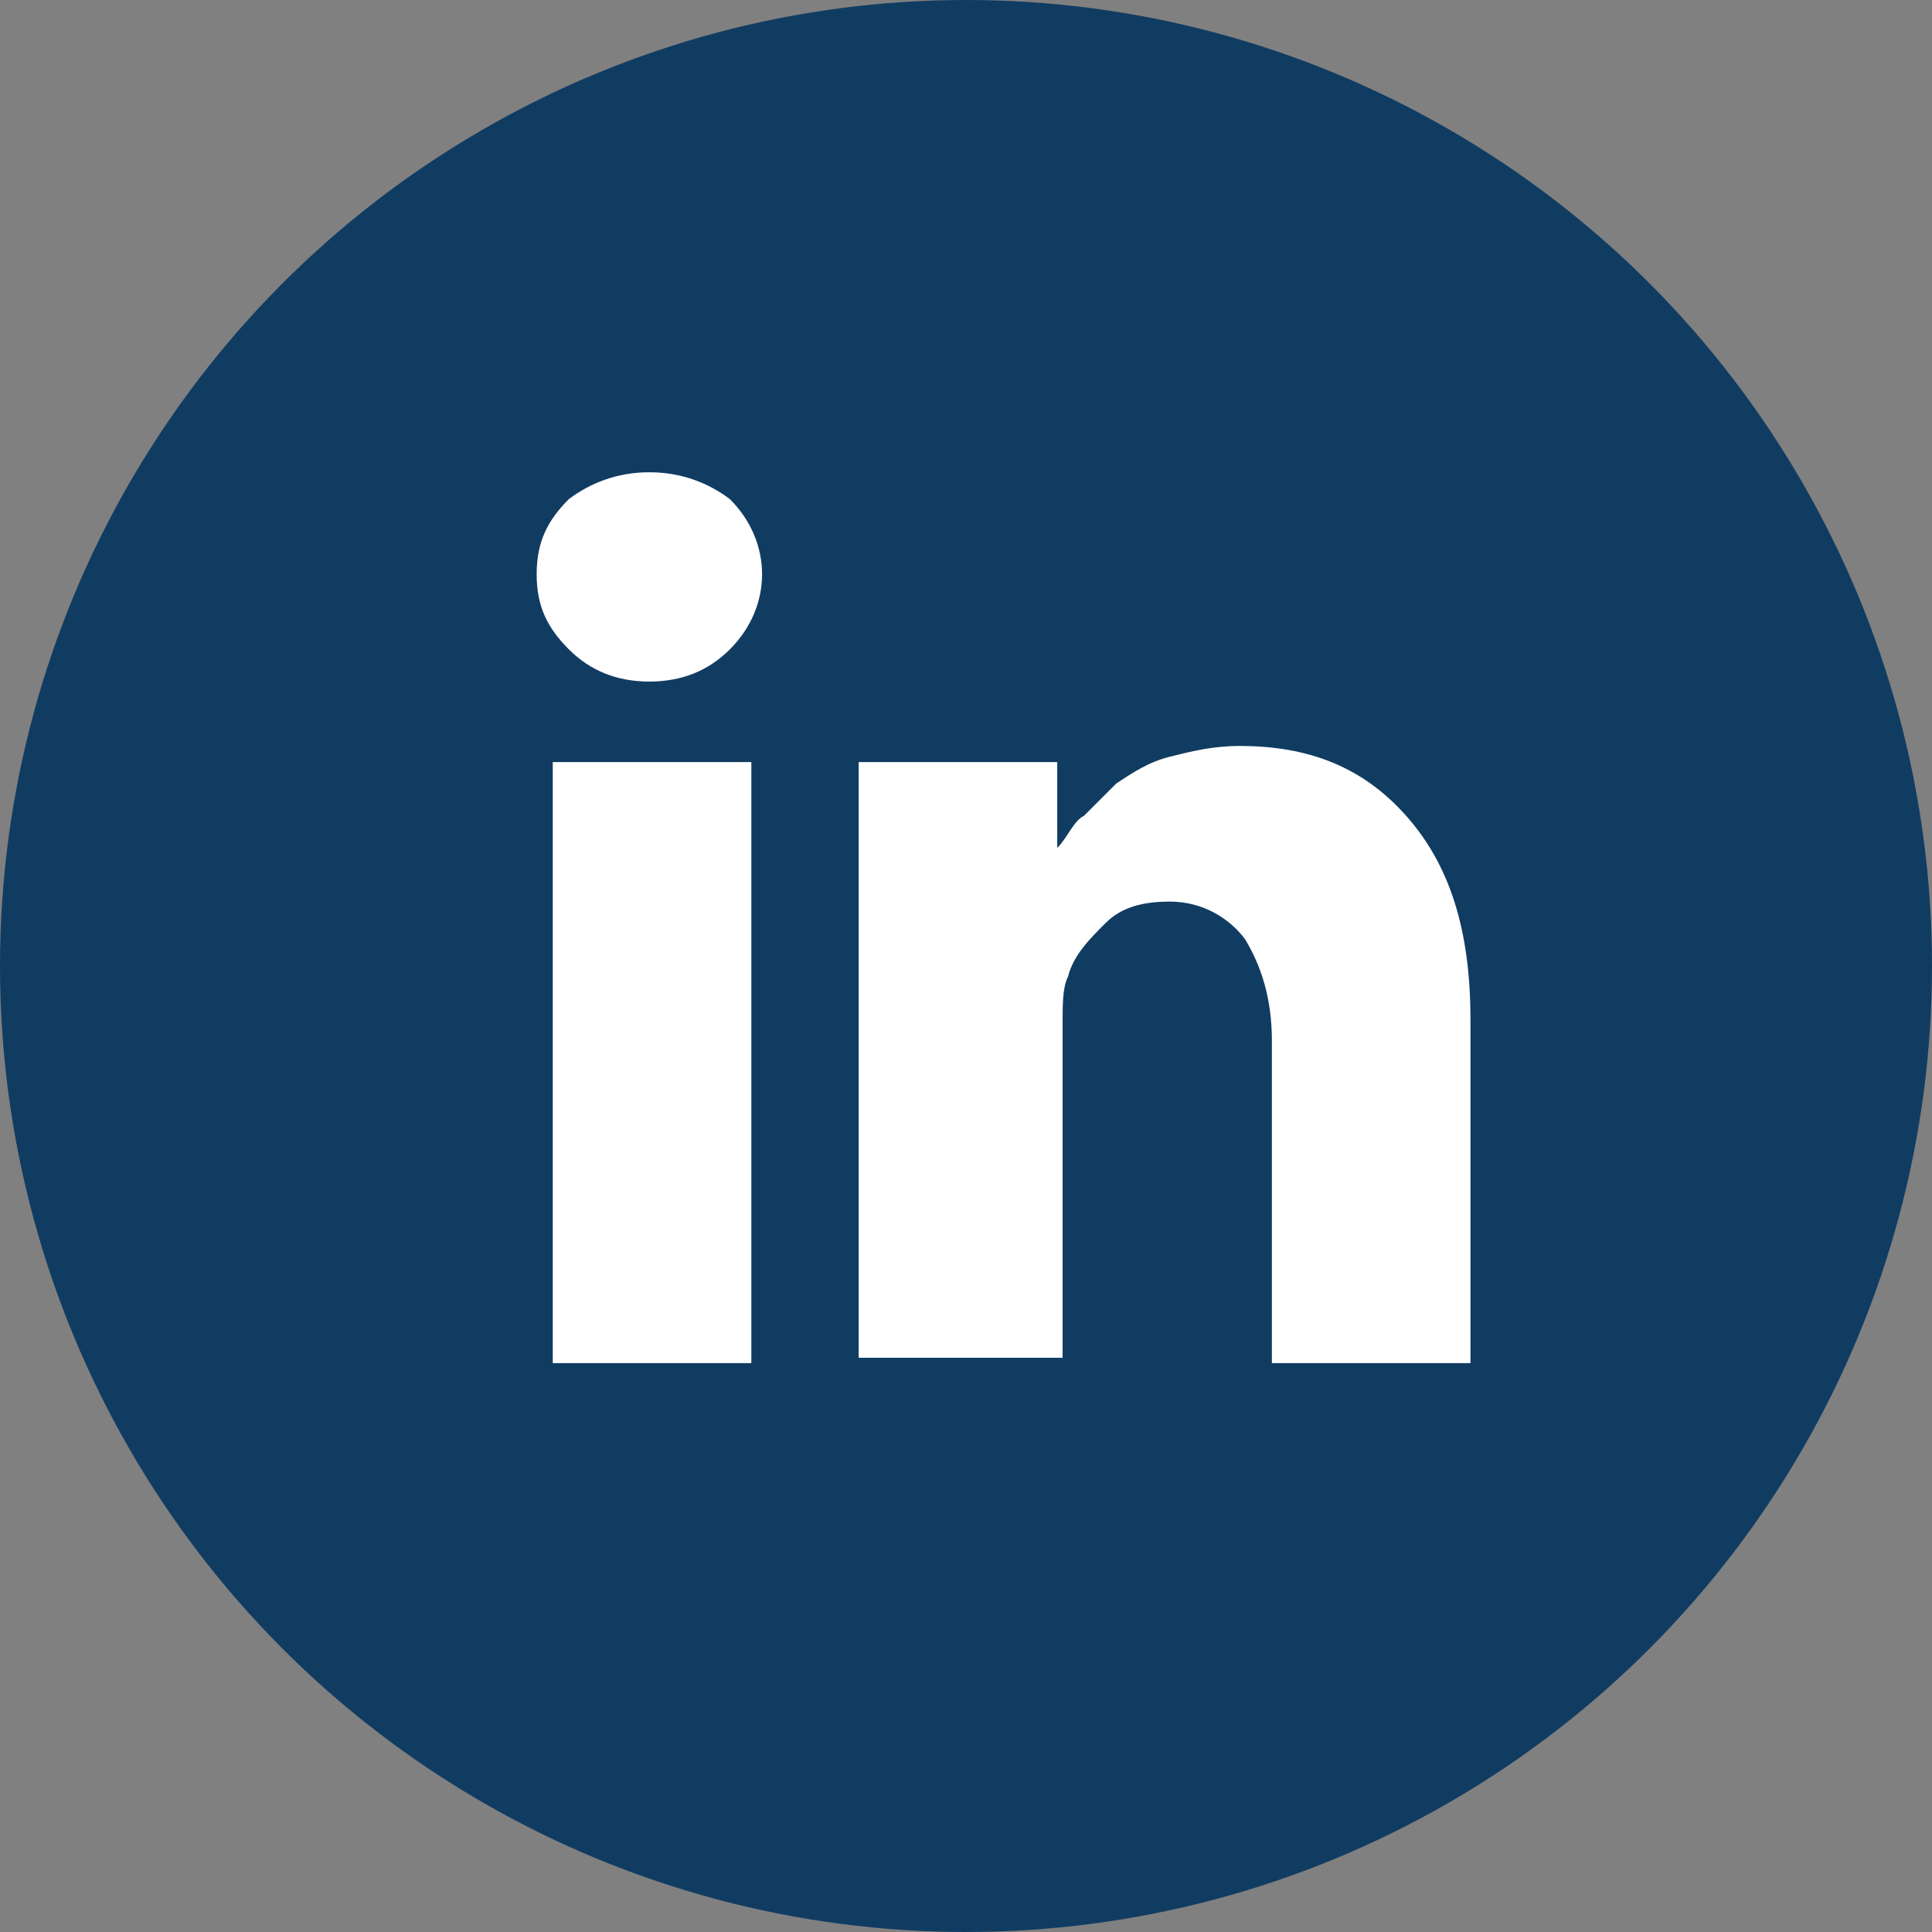
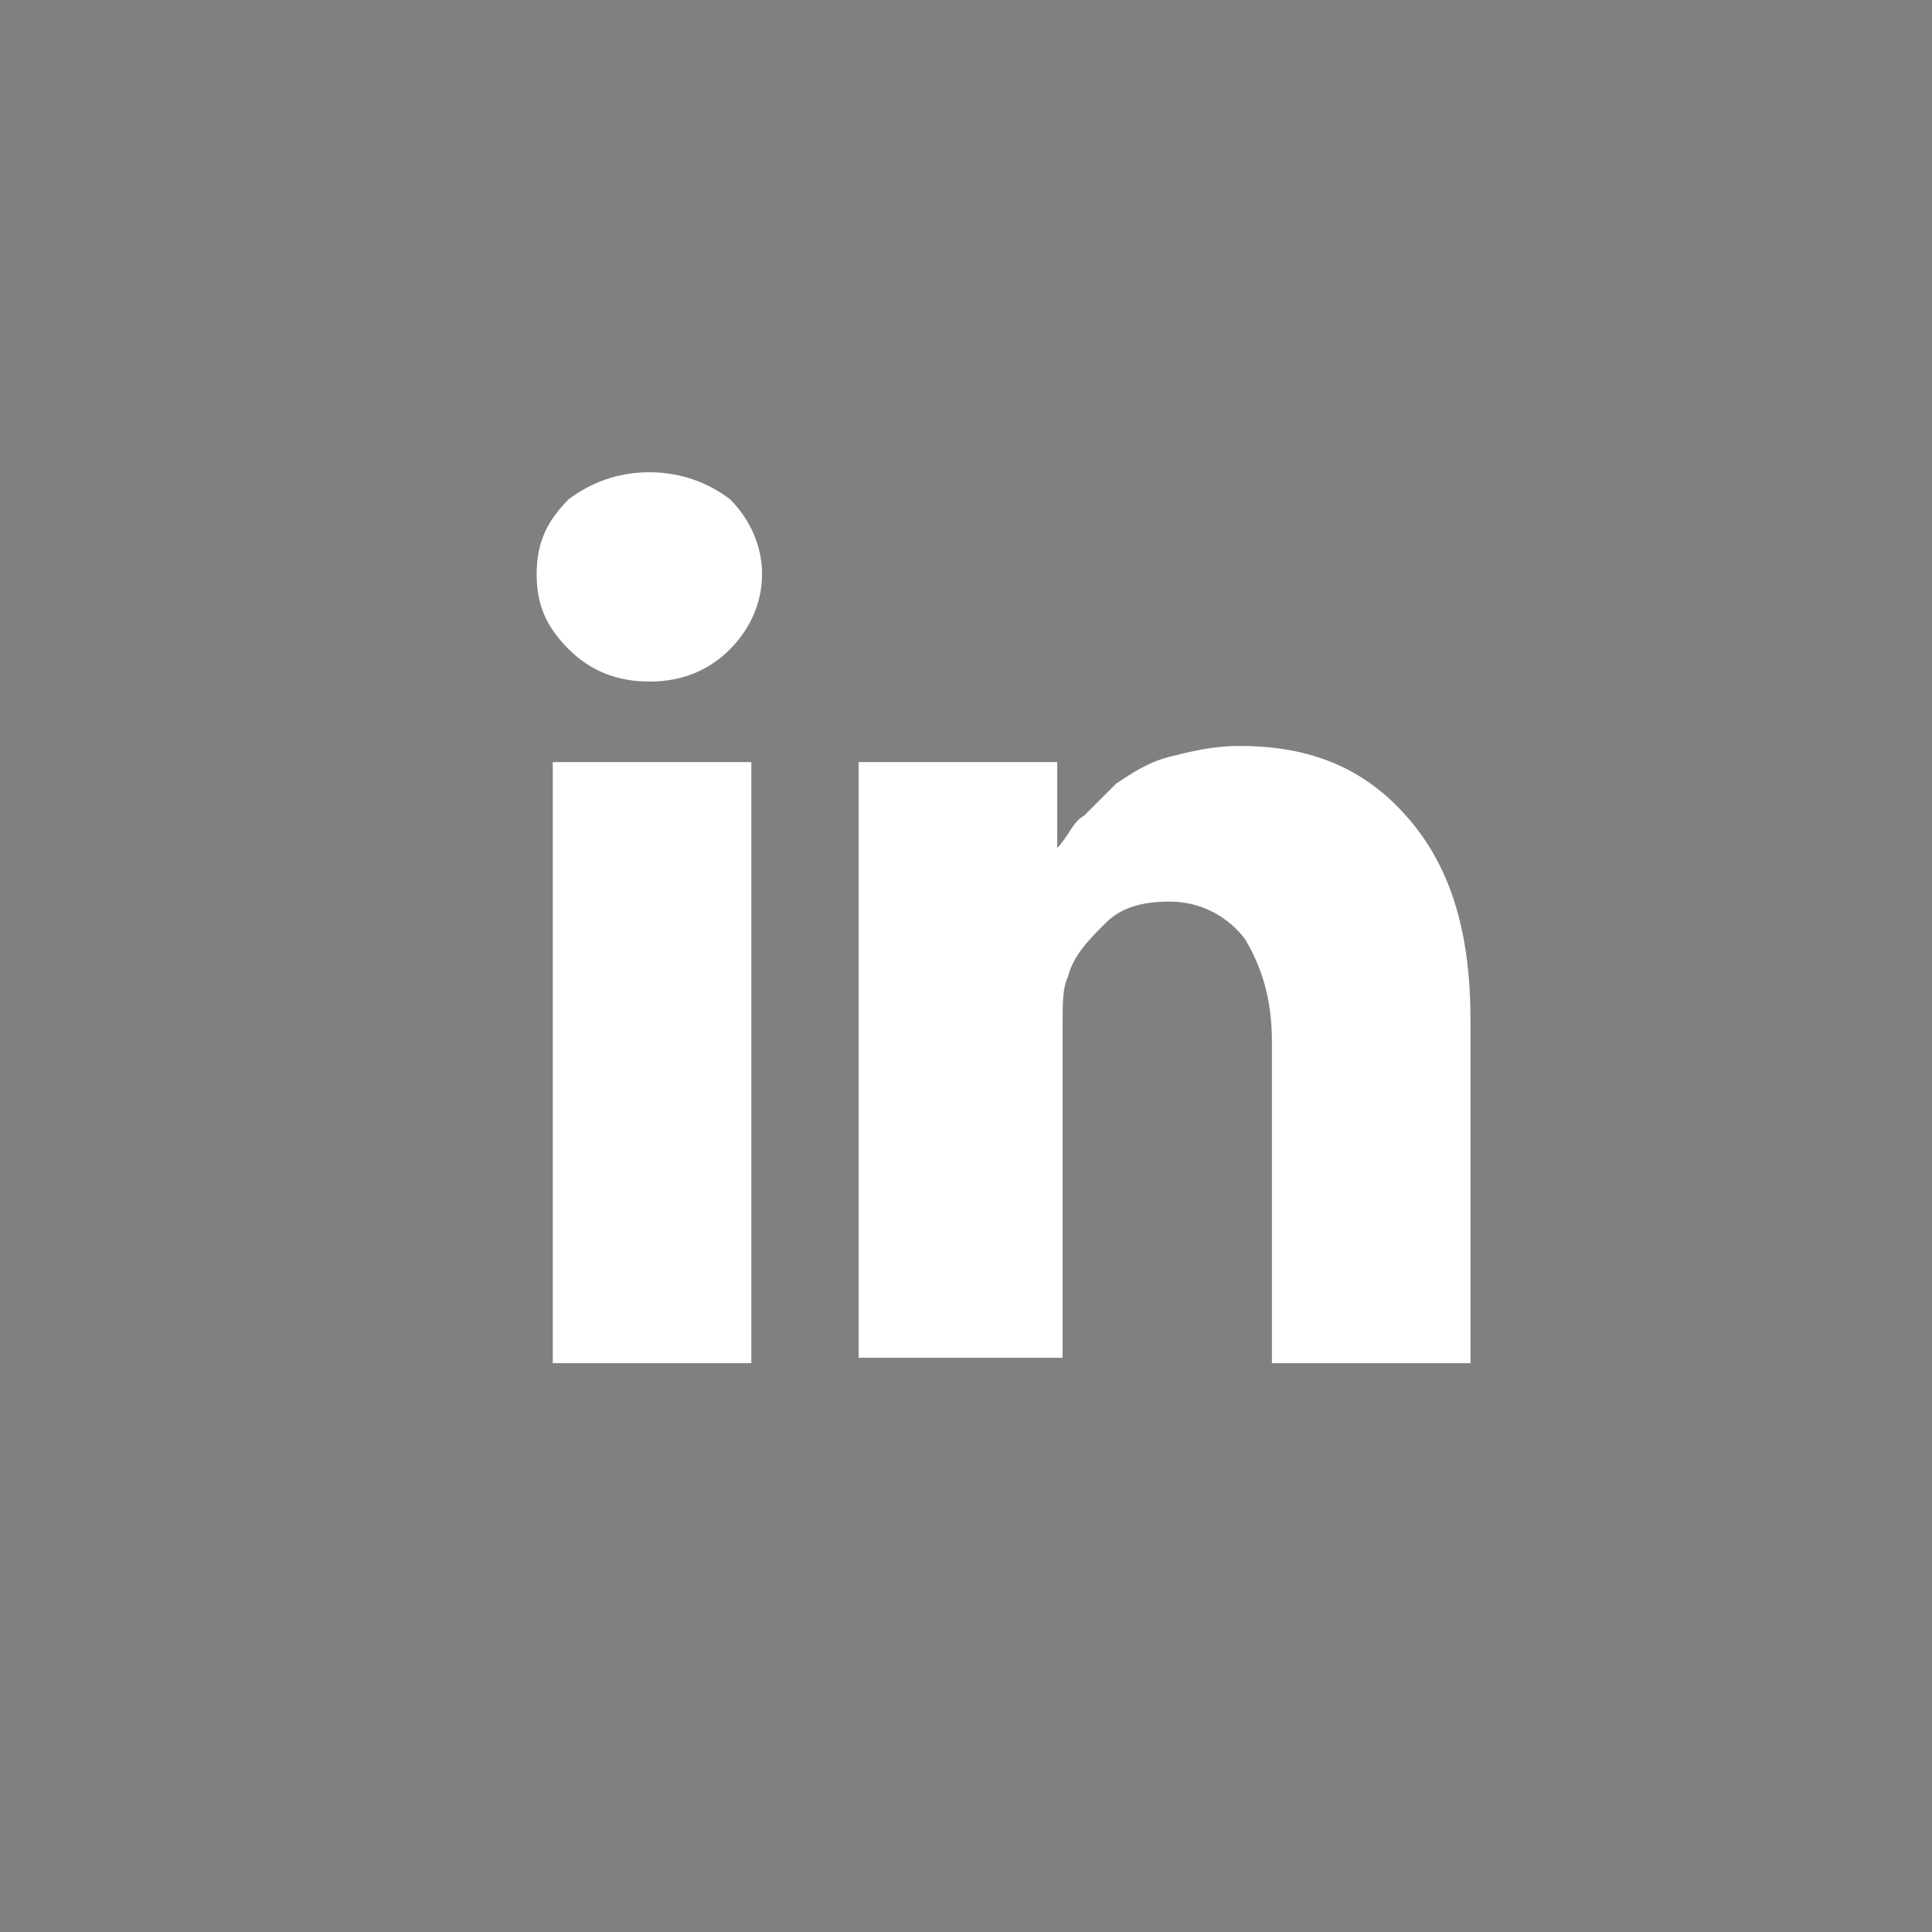
<svg xmlns="http://www.w3.org/2000/svg" version="1.1" x="0px" y="0px" viewBox="0 0 36 36" style="enable-background:new 0 0 36 36;" xml:space="preserve">
  <rect x="0" y="0" width="36" height="36" fill="#808080" stroke="none" />
  <style type="text/css">
	.st0{fill:#113C62;}
	.st1{fill:#FFFFFF;}
	.st2{display:none;}
	.st3{display:inline;}
</style>
  <g id="Layer_3">
-     <circle class="st0" cx="18" cy="18" r="18" />
-   </g>
+     </g>
  <g id="Layer_1">
    <g>
      <path class="st1" d="M14.2,10.7c0,0.5-0.2,1-0.6,1.4c-0.4,0.4-0.9,0.6-1.5,0.6h0c-0.6,0-1.1-0.2-1.5-0.6c-0.4-0.4-0.6-0.8-0.6-1.4    c0-0.6,0.2-1,0.6-1.4C11,9,11.5,8.8,12.1,8.8c0.6,0,1.1,0.2,1.5,0.5C14,9.7,14.2,10.2,14.2,10.7z M14,14.2v11.2h-3.7V14.2H14z     M27.4,19v6.4h-3.7v-6c0-0.8-0.2-1.4-0.5-1.9c-0.3-0.4-0.8-0.7-1.4-0.7c-0.5,0-0.9,0.1-1.2,0.4c-0.3,0.3-0.6,0.6-0.7,1    c-0.1,0.2-0.1,0.5-0.1,0.9v6.2H16c0-3,0-5.4,0-7.3c0-1.9,0-3,0-3.3l0-0.5h3.7v1.6h0c0.2-0.2,0.3-0.5,0.5-0.6    c0.2-0.2,0.4-0.4,0.6-0.6c0.3-0.2,0.6-0.4,1-0.5c0.4-0.1,0.8-0.2,1.3-0.2c1.3,0,2.3,0.4,3.1,1.3C27,16.1,27.4,17.3,27.4,19z" />
    </g>
  </g>
  <g id="Layer_2" class="st2">
    <g class="st3">
      <path class="st1" d="M20.9,18.2c0,1.4-0.3,2.7-0.9,3.7c-0.6,1.1-1.4,2-2.5,2.6c-1.1,0.6-2.3,0.9-3.7,0.9c-1,0-2-0.2-2.9-0.6    c-0.9-0.4-1.7-0.9-2.4-1.6c-0.7-0.7-1.2-1.5-1.6-2.4C6.5,20,6.3,19,6.3,18c0-1,0.2-2,0.6-2.9c0.4-0.9,0.9-1.7,1.6-2.4    c0.7-0.7,1.4-1.2,2.4-1.6c0.9-0.4,1.9-0.6,2.9-0.6c1.9,0,3.6,0.6,5,1.9l-2,1.9c-0.8-0.8-1.8-1.1-3-1.1c-0.8,0-1.6,0.2-2.3,0.6    c-0.7,0.4-1.3,1-1.7,1.7c-0.4,0.7-0.6,1.5-0.6,2.4c0,0.8,0.2,1.6,0.6,2.4c0.4,0.7,1,1.3,1.7,1.7c0.7,0.4,1.5,0.6,2.3,0.6    c0.6,0,1.1-0.1,1.5-0.2c0.5-0.2,0.9-0.3,1.2-0.6c0.3-0.2,0.6-0.5,0.8-0.8c0.2-0.3,0.4-0.6,0.5-0.8c0.1-0.3,0.2-0.5,0.2-0.7h-4.2    v-2.5h7C20.8,17.4,20.9,17.8,20.9,18.2z M29.7,16.9v2.1h-2.1v2.1h-2.1v-2.1h-2.1v-2.1h2.1v-2.1h2.1v2.1H29.7z" />
    </g>
  </g>
</svg>